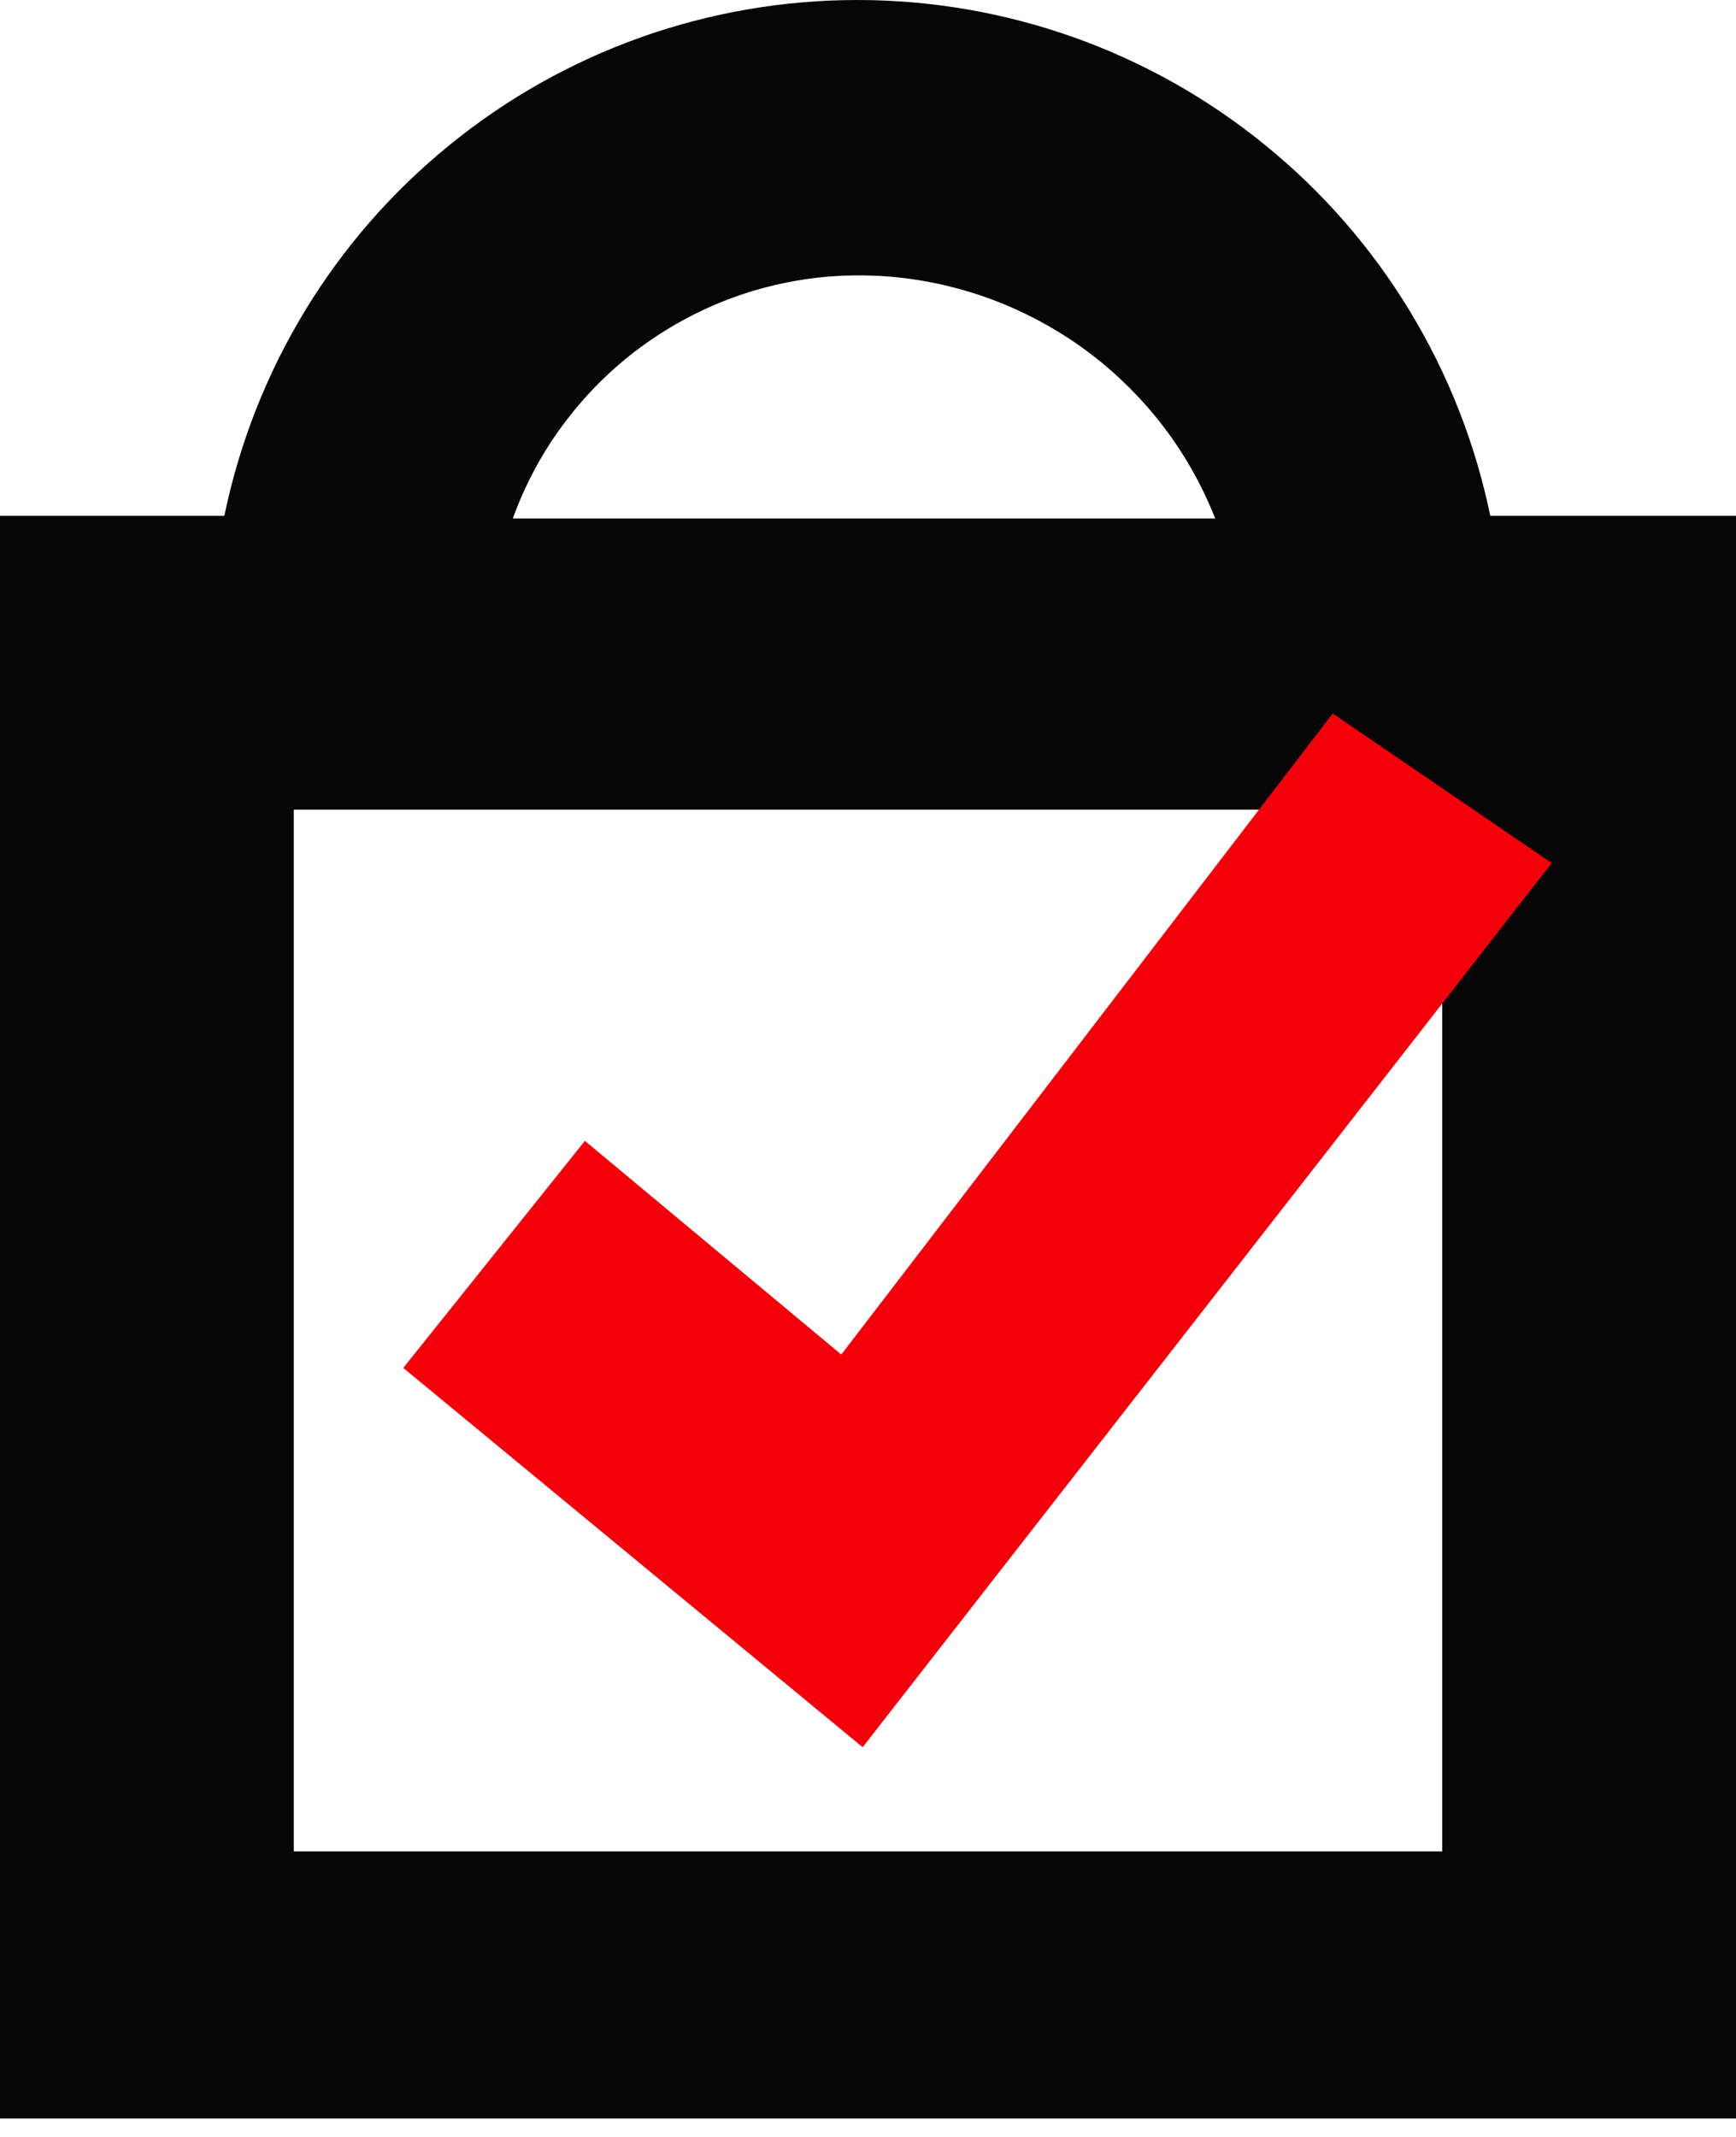
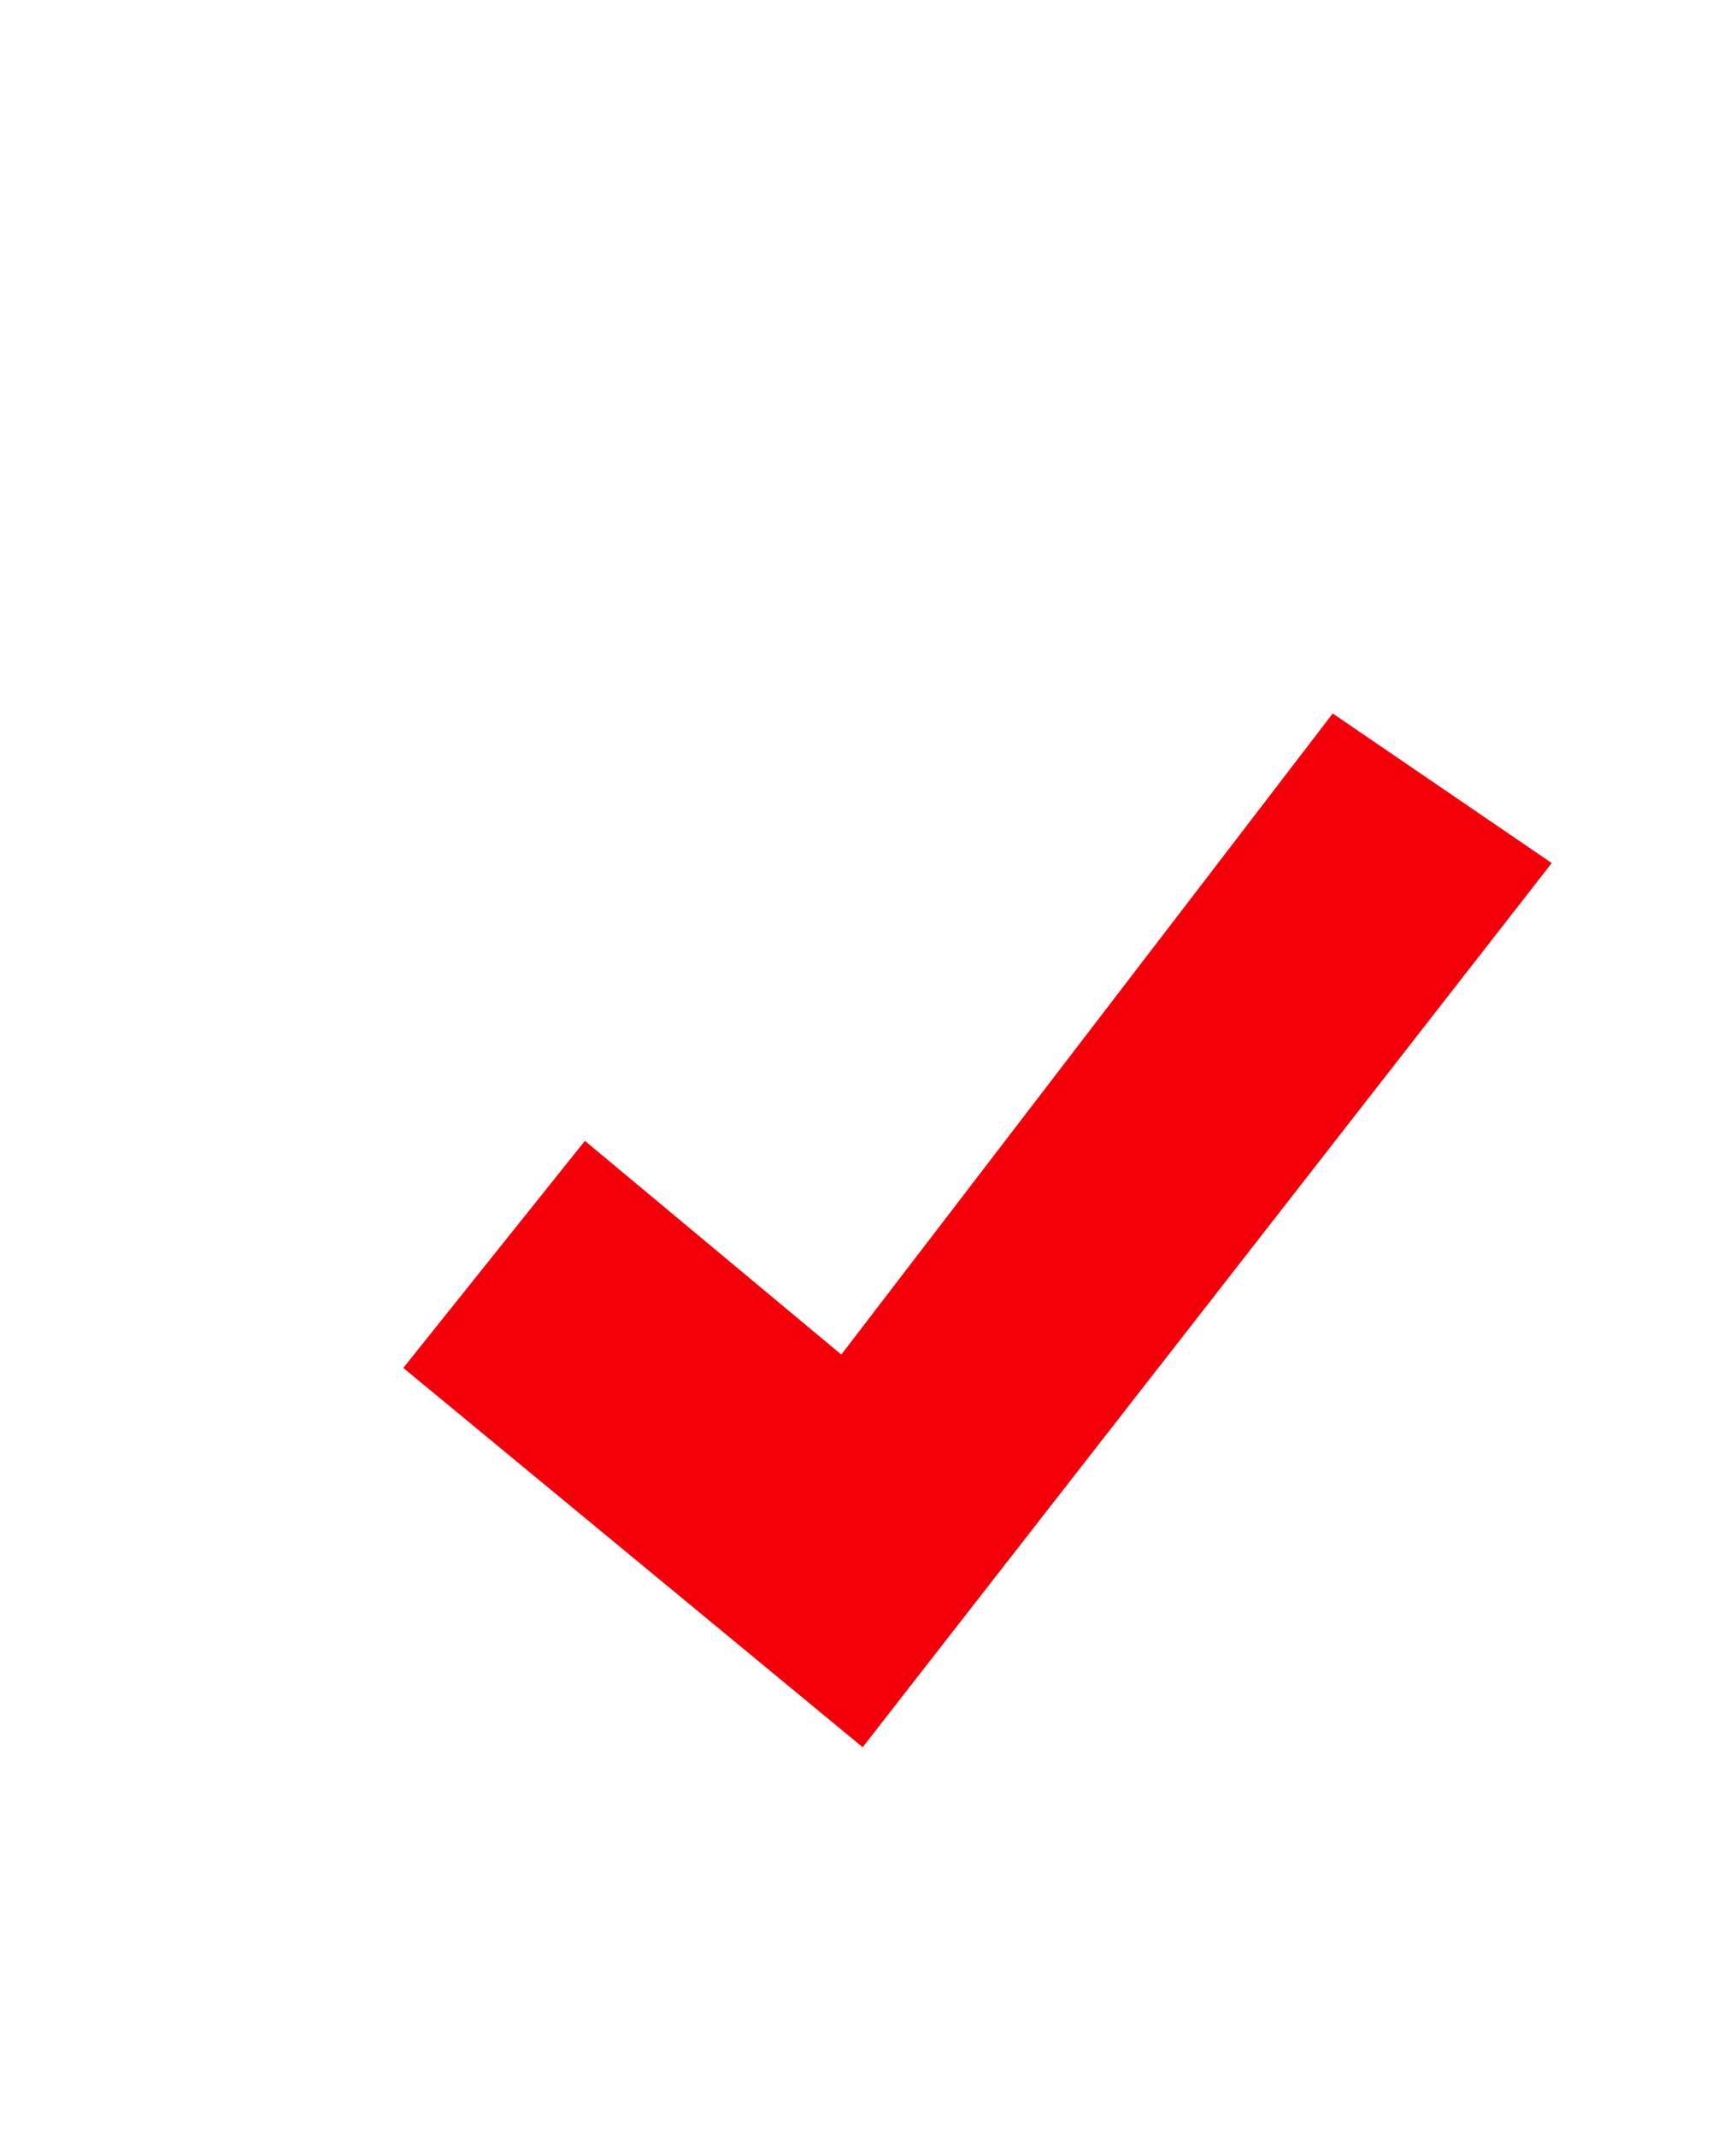
<svg xmlns="http://www.w3.org/2000/svg" viewBox="0 0 65 80" width="65" height="80">
  <style>
		tspan { white-space:pre }
		.shp0 { fill: #070606 } 
		.shp1 { fill: #f3000b } 
	</style>
  <g id="Layer">
-     <path id="Layer" fill-rule="evenodd" class="shp0" d="M65 19.31L65 79.31L0 79.31L0 19.31L8.4 19.31C9.53 13.85 12.5 8.95 16.82 5.44C21.13 1.92 26.53 0 32.1 0C37.67 0 43.07 1.92 47.38 5.44C51.7 8.95 54.67 13.85 55.8 19.31L65 19.31ZM32.1 10.31C30.7 10.31 29.3 10.54 27.97 10.96C26.63 11.39 25.37 12.02 24.22 12.83C23.07 13.64 22.06 14.62 21.21 15.73C20.35 16.85 19.68 18.09 19.2 19.41L45.5 19.41C44.97 18.07 44.25 16.82 43.35 15.7C42.45 14.58 41.39 13.6 40.2 12.79C39.01 11.99 37.71 11.36 36.34 10.94C34.96 10.52 33.54 10.3 32.1 10.31ZM54 30.31L11 30.31L11 69.31L54 69.31L54 30.31Z" />
    <path id="Layer" class="shp1" d="M49.9 26.71L31.5 50.71L21.9 42.71L15.1 51.21L32.3 65.41L58.1 32.31L49.9 26.71Z" />
  </g>
</svg>